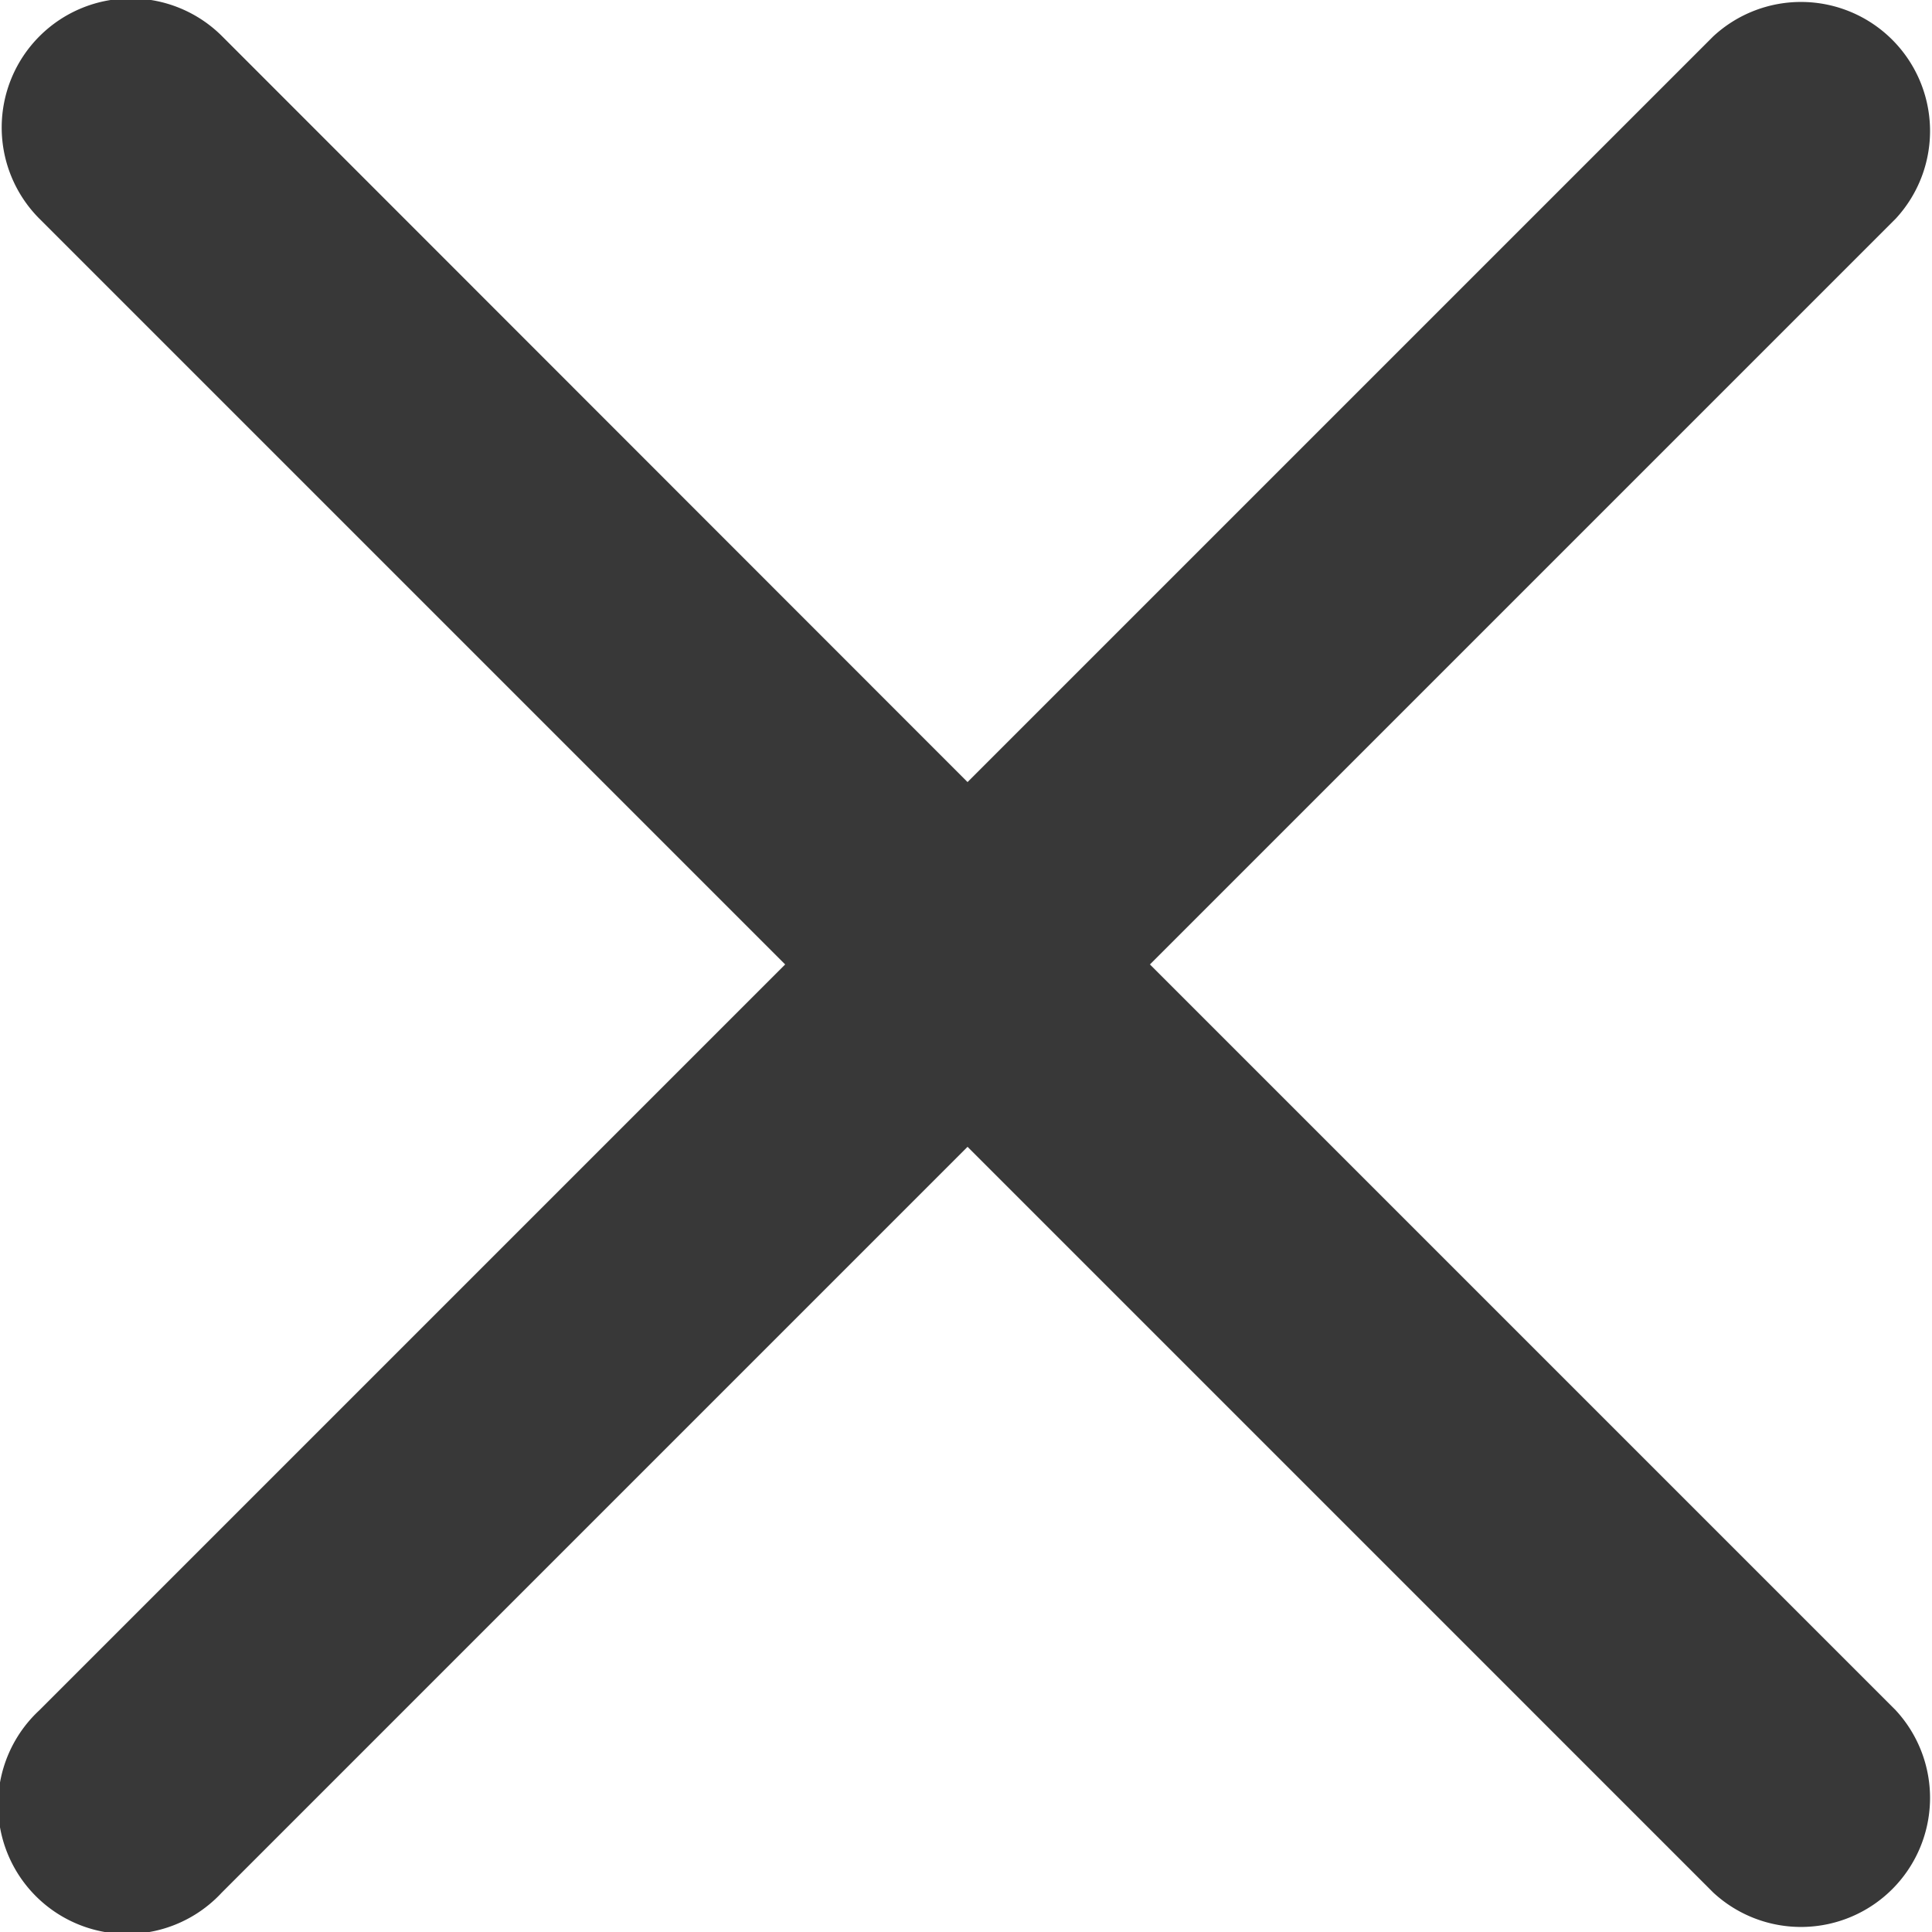
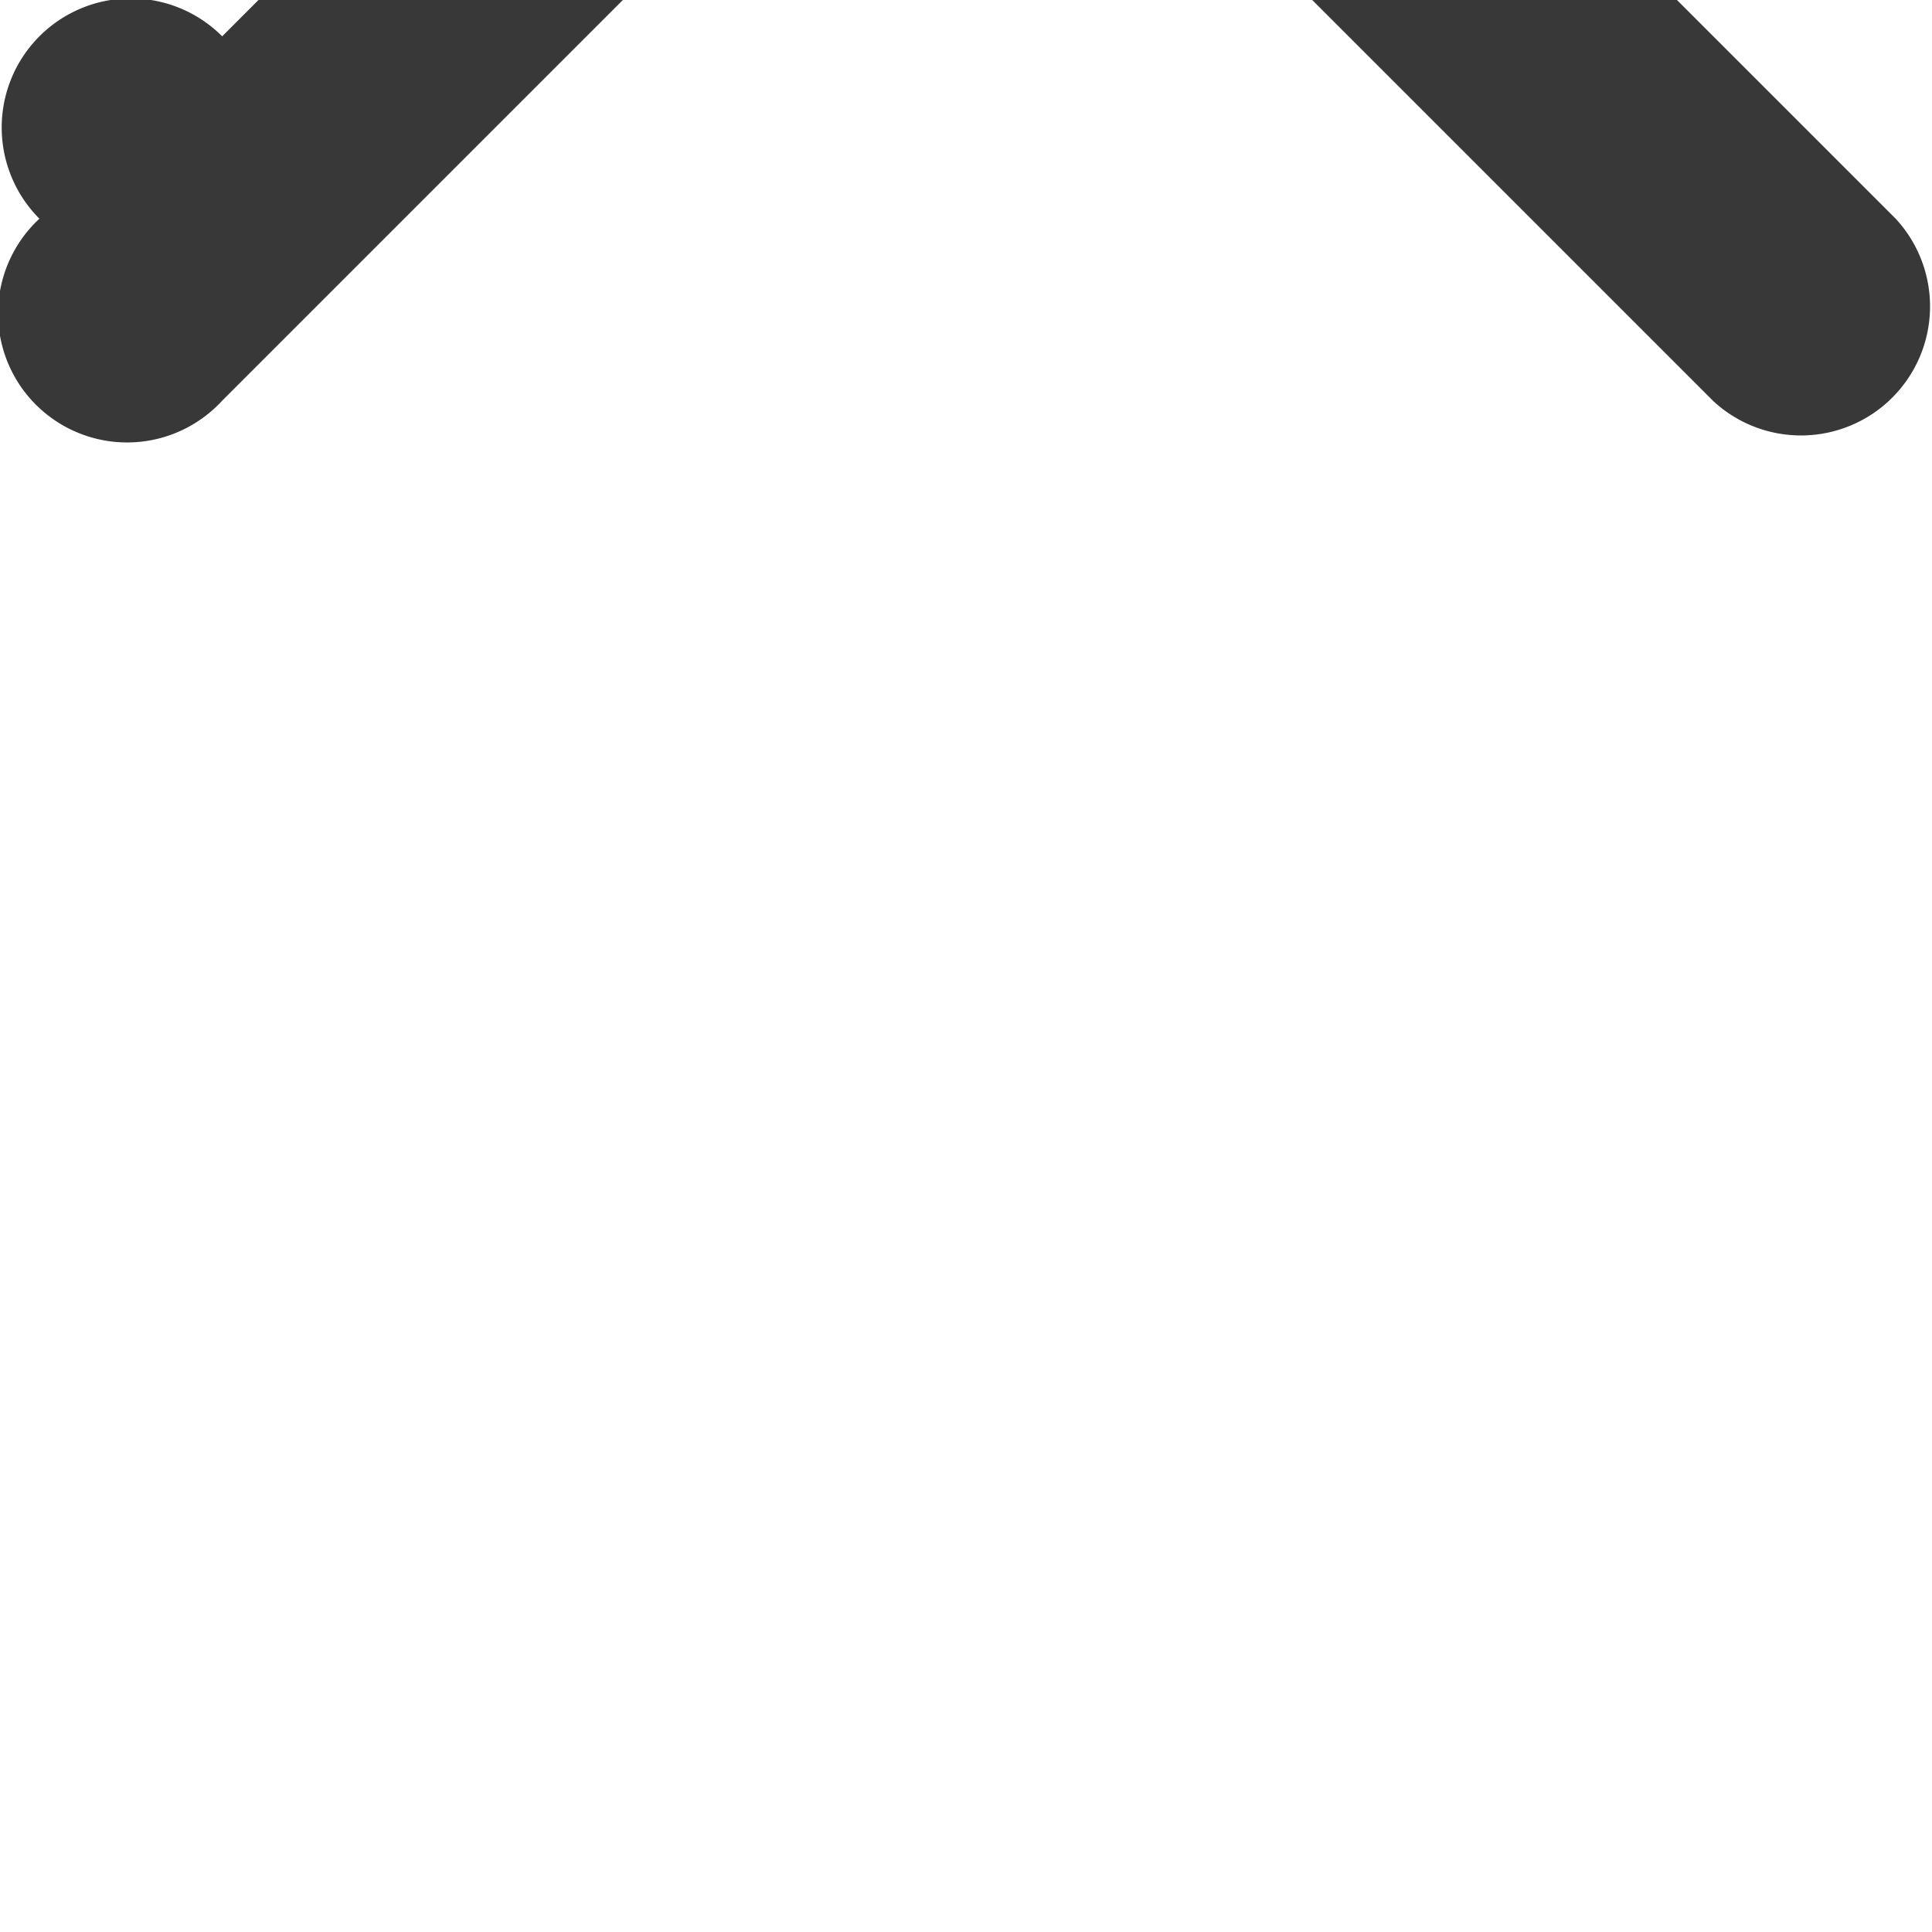
<svg xmlns="http://www.w3.org/2000/svg" width="5" height="5" fill="none">
-   <path fill="#383838" d="M.575.094a.334.334 0 0 0-.473.472l1.93 1.93-1.93 1.93a.334.334 0 1 0 .472.472l1.93-1.93 1.93 1.93a.334.334 0 0 0 .472-.472l-1.93-1.93 1.93-1.93a.334.334 0 0 0-.472-.472l-1.93 1.93z" />
+   <path fill="#383838" d="M.575.094a.334.334 0 0 0-.473.472a.334.334 0 1 0 .472.472l1.93-1.93 1.93 1.93a.334.334 0 0 0 .472-.472l-1.93-1.93 1.93-1.93a.334.334 0 0 0-.472-.472l-1.93 1.93z" />
</svg>